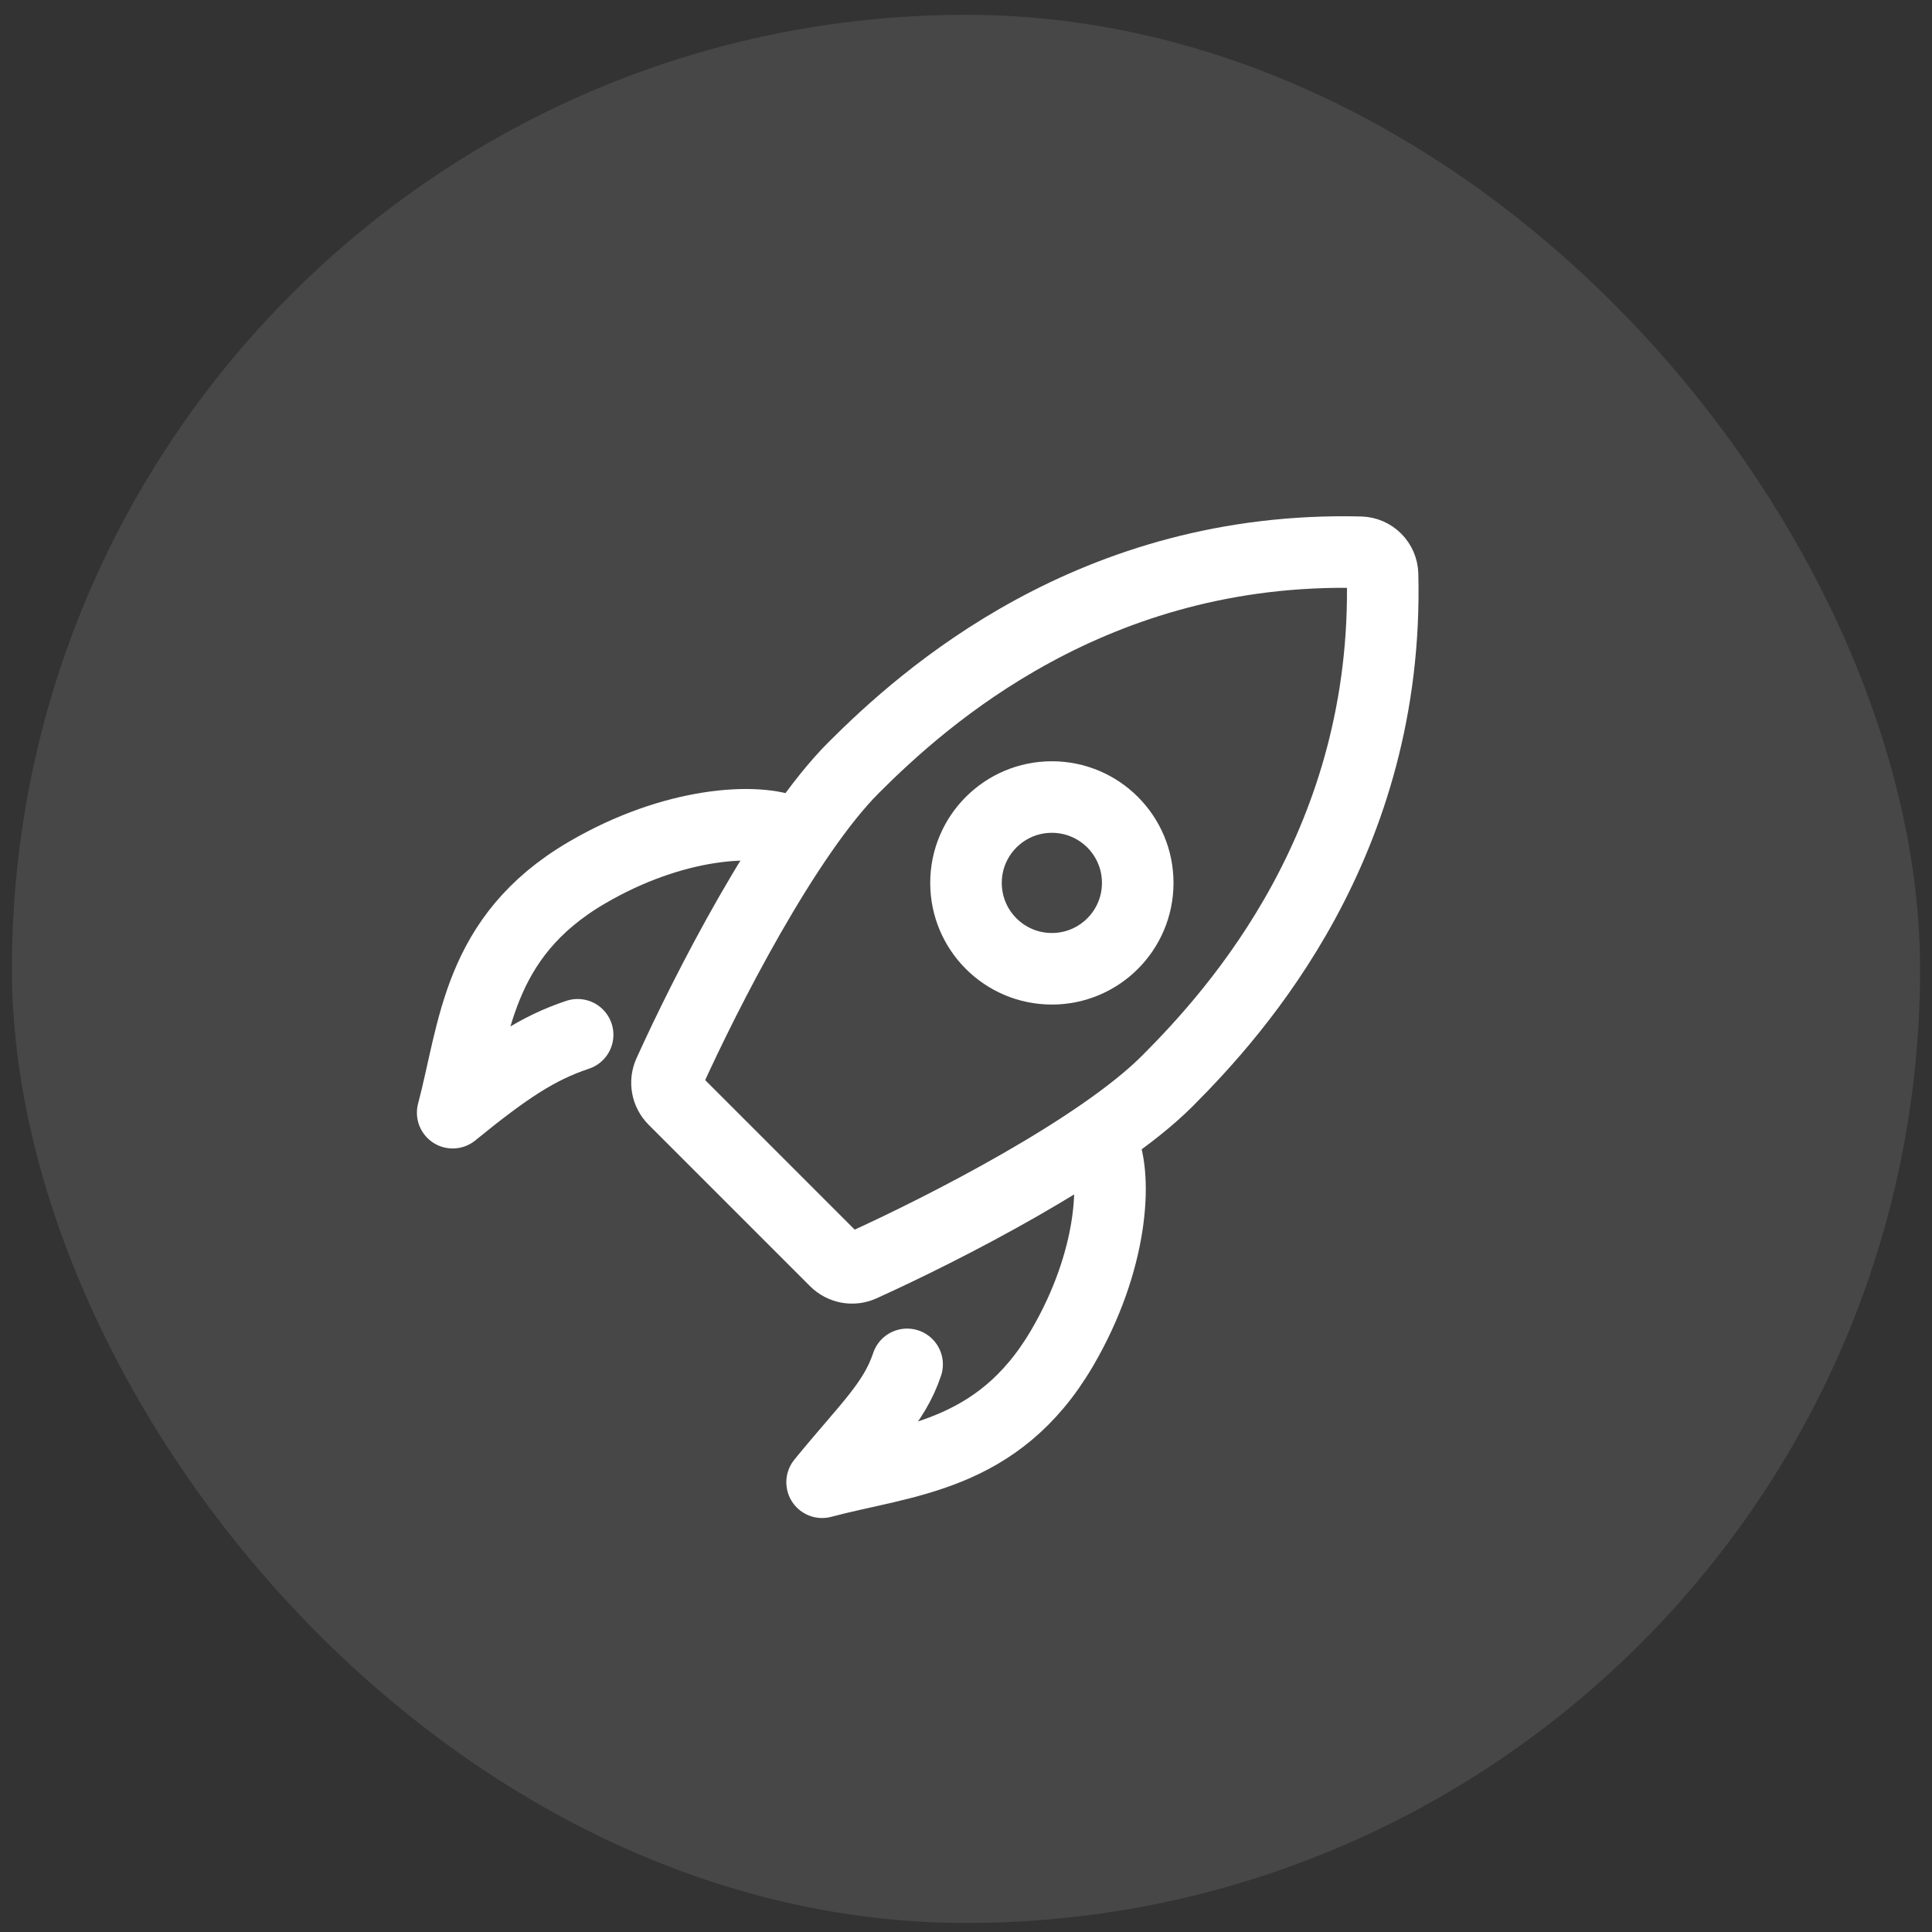
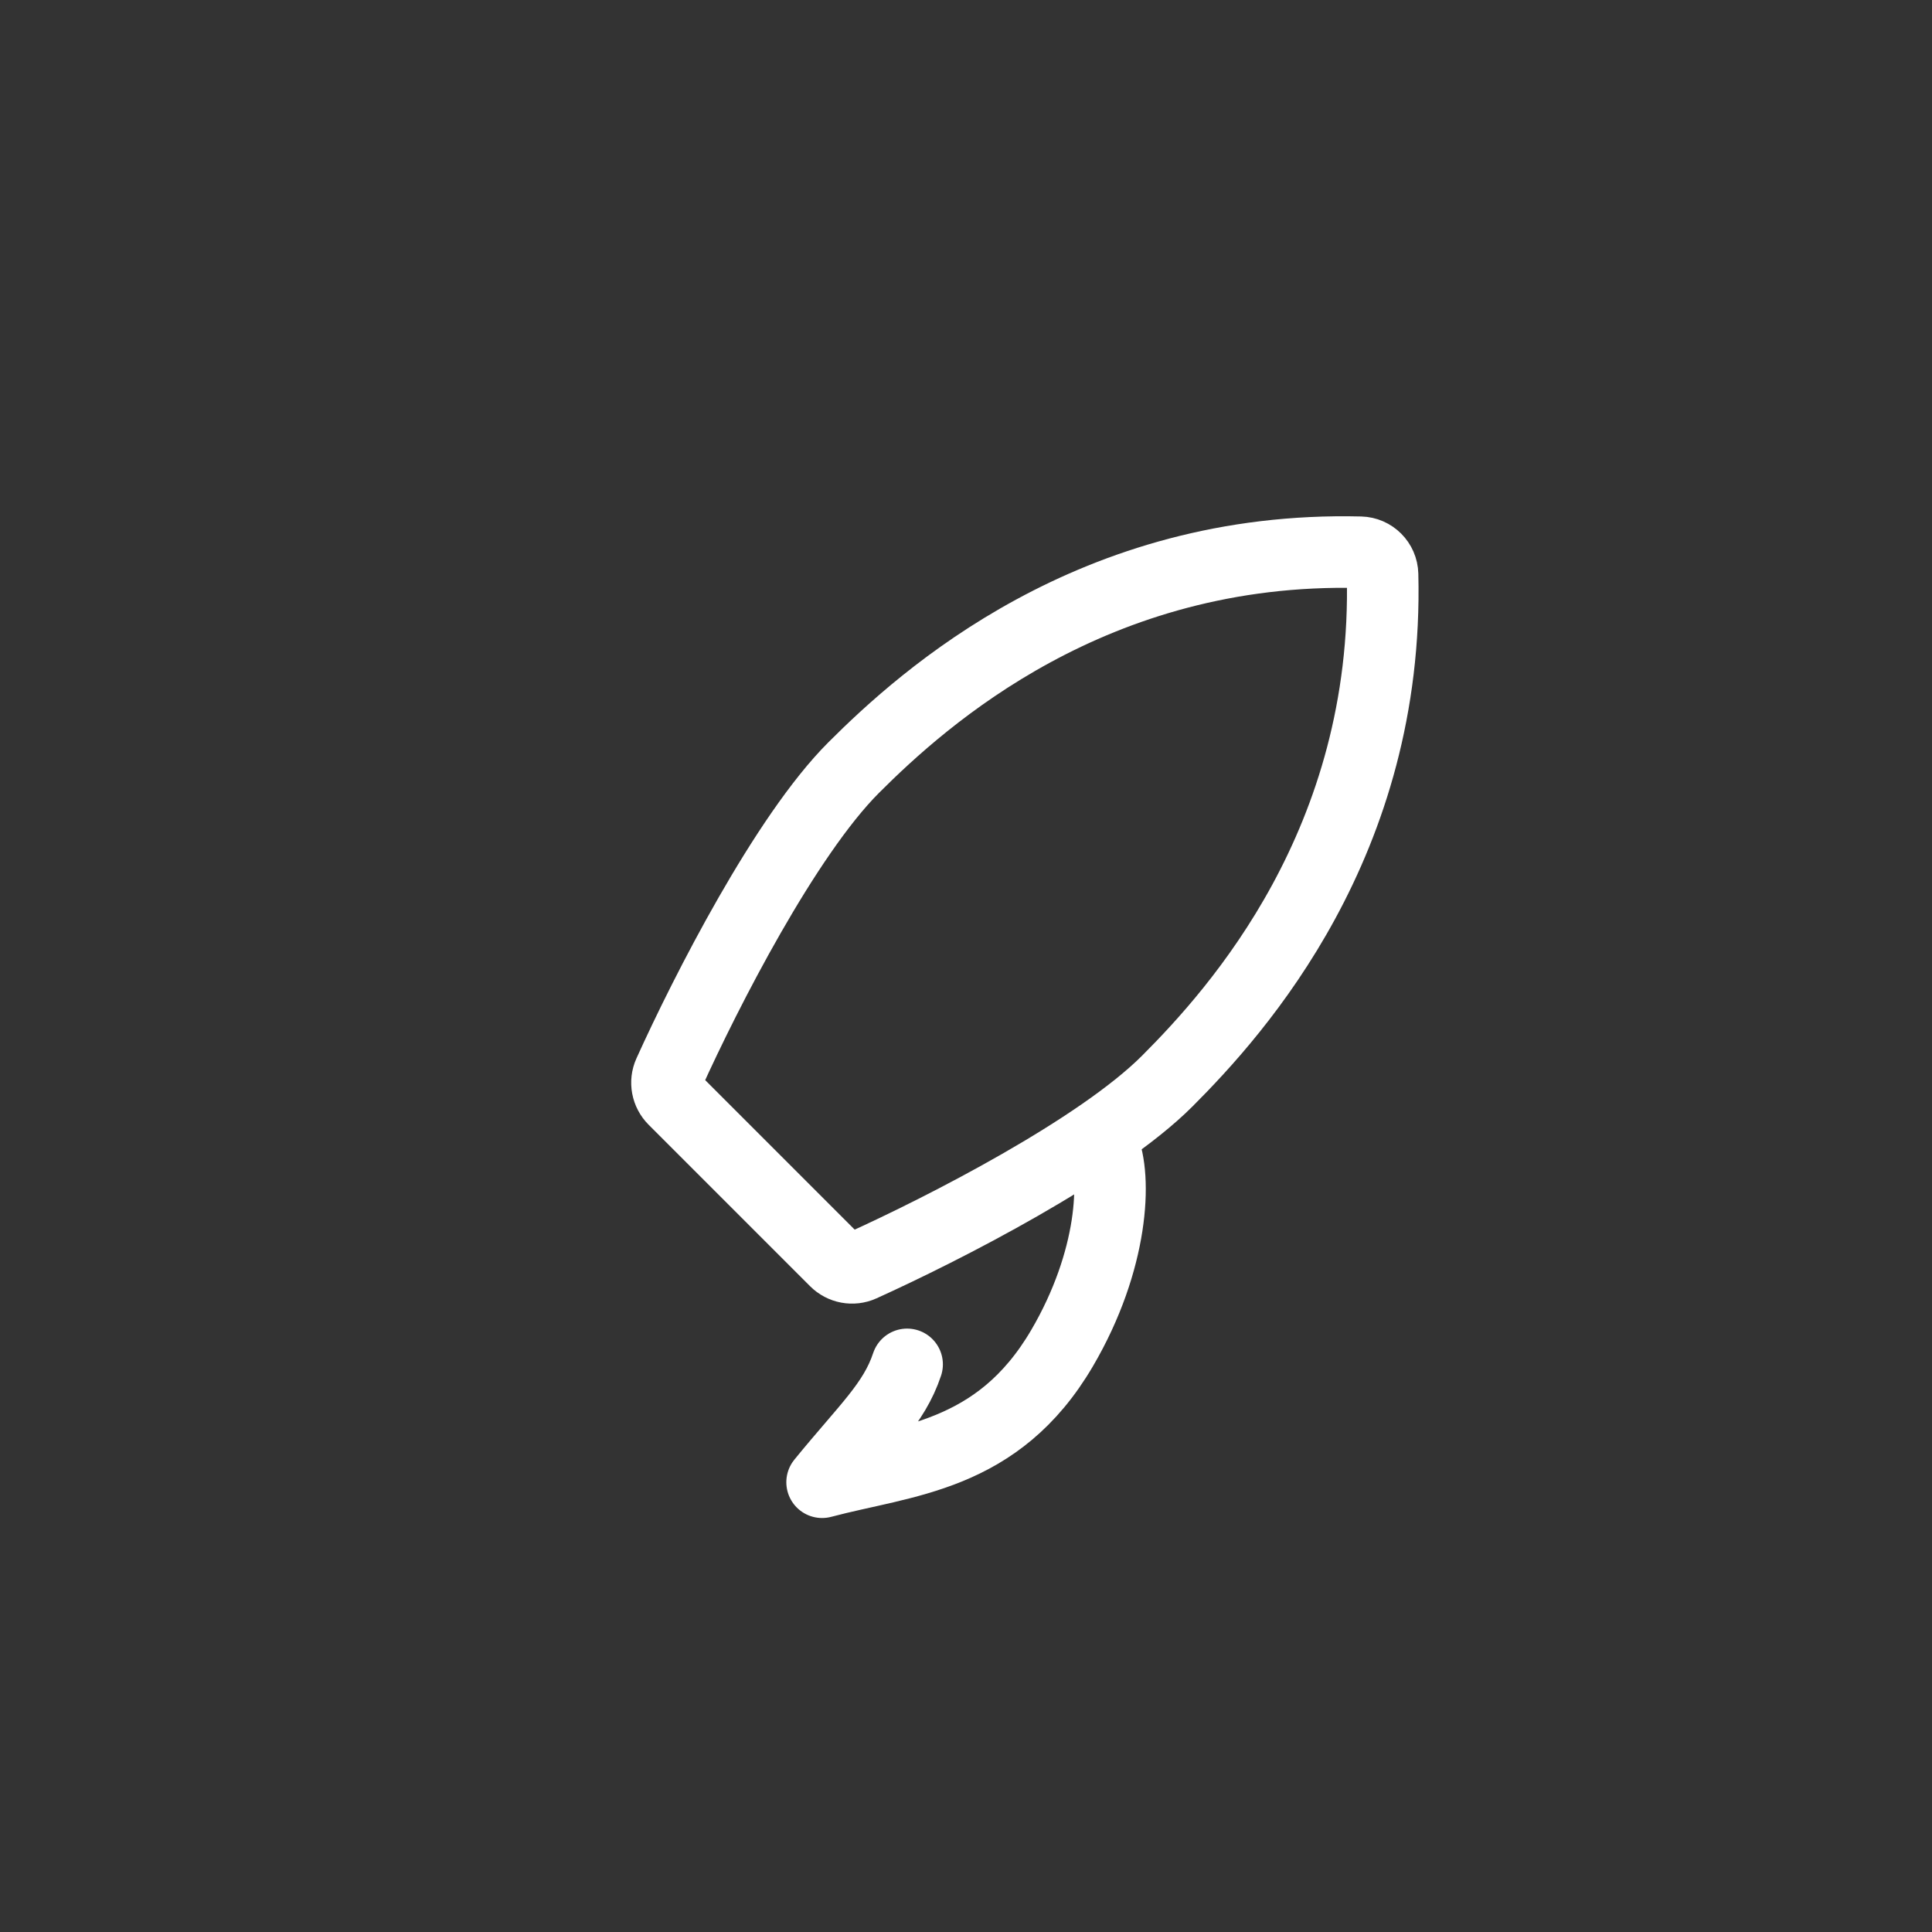
<svg xmlns="http://www.w3.org/2000/svg" width="108" height="108" viewBox="0 0 108 108" fill="none">
  <rect x="0" y="0" width="108" height="108" fill="#333333" stroke="none" />
-   <rect x="0.666" y="0.828" width="106.667" height="106.667" rx="53.333" fill="white" fill-opacity="0.1" />
  <path d="M61.655 64.03C62.437 65.786 62.244 70.461 59.365 75.371C55.765 81.509 50.569 81.629 45.956 82.858C48.433 79.817 49.972 78.48 50.708 76.269" stroke="white" stroke-width="4" stroke-linecap="round" stroke-linejoin="round" />
-   <path d="M44.132 46.501C42.376 45.719 37.701 45.912 32.791 48.792C26.653 52.391 26.534 57.587 25.305 62.2C28.345 59.723 30.079 58.582 32.29 57.845" stroke="white" stroke-width="4" stroke-linecap="round" stroke-linejoin="round" />
  <path d="M37.674 61.461L42.185 65.972L46.696 70.484C47.084 70.872 47.67 70.984 48.17 70.757C52.753 68.683 61.432 64.251 65.246 60.438C69.2 56.483 77.656 47.049 77.286 32.114C77.269 31.435 76.722 30.888 76.043 30.871C61.108 30.501 51.674 38.957 47.72 42.911C43.906 46.725 39.474 55.404 37.4 59.987C37.174 60.487 37.286 61.073 37.674 61.461Z" stroke="white" stroke-width="4" stroke-linejoin="round" />
-   <ellipse cx="58.8" cy="49.355" rx="4.8" ry="4.8" stroke="white" stroke-width="4" stroke-linejoin="round" />
</svg>